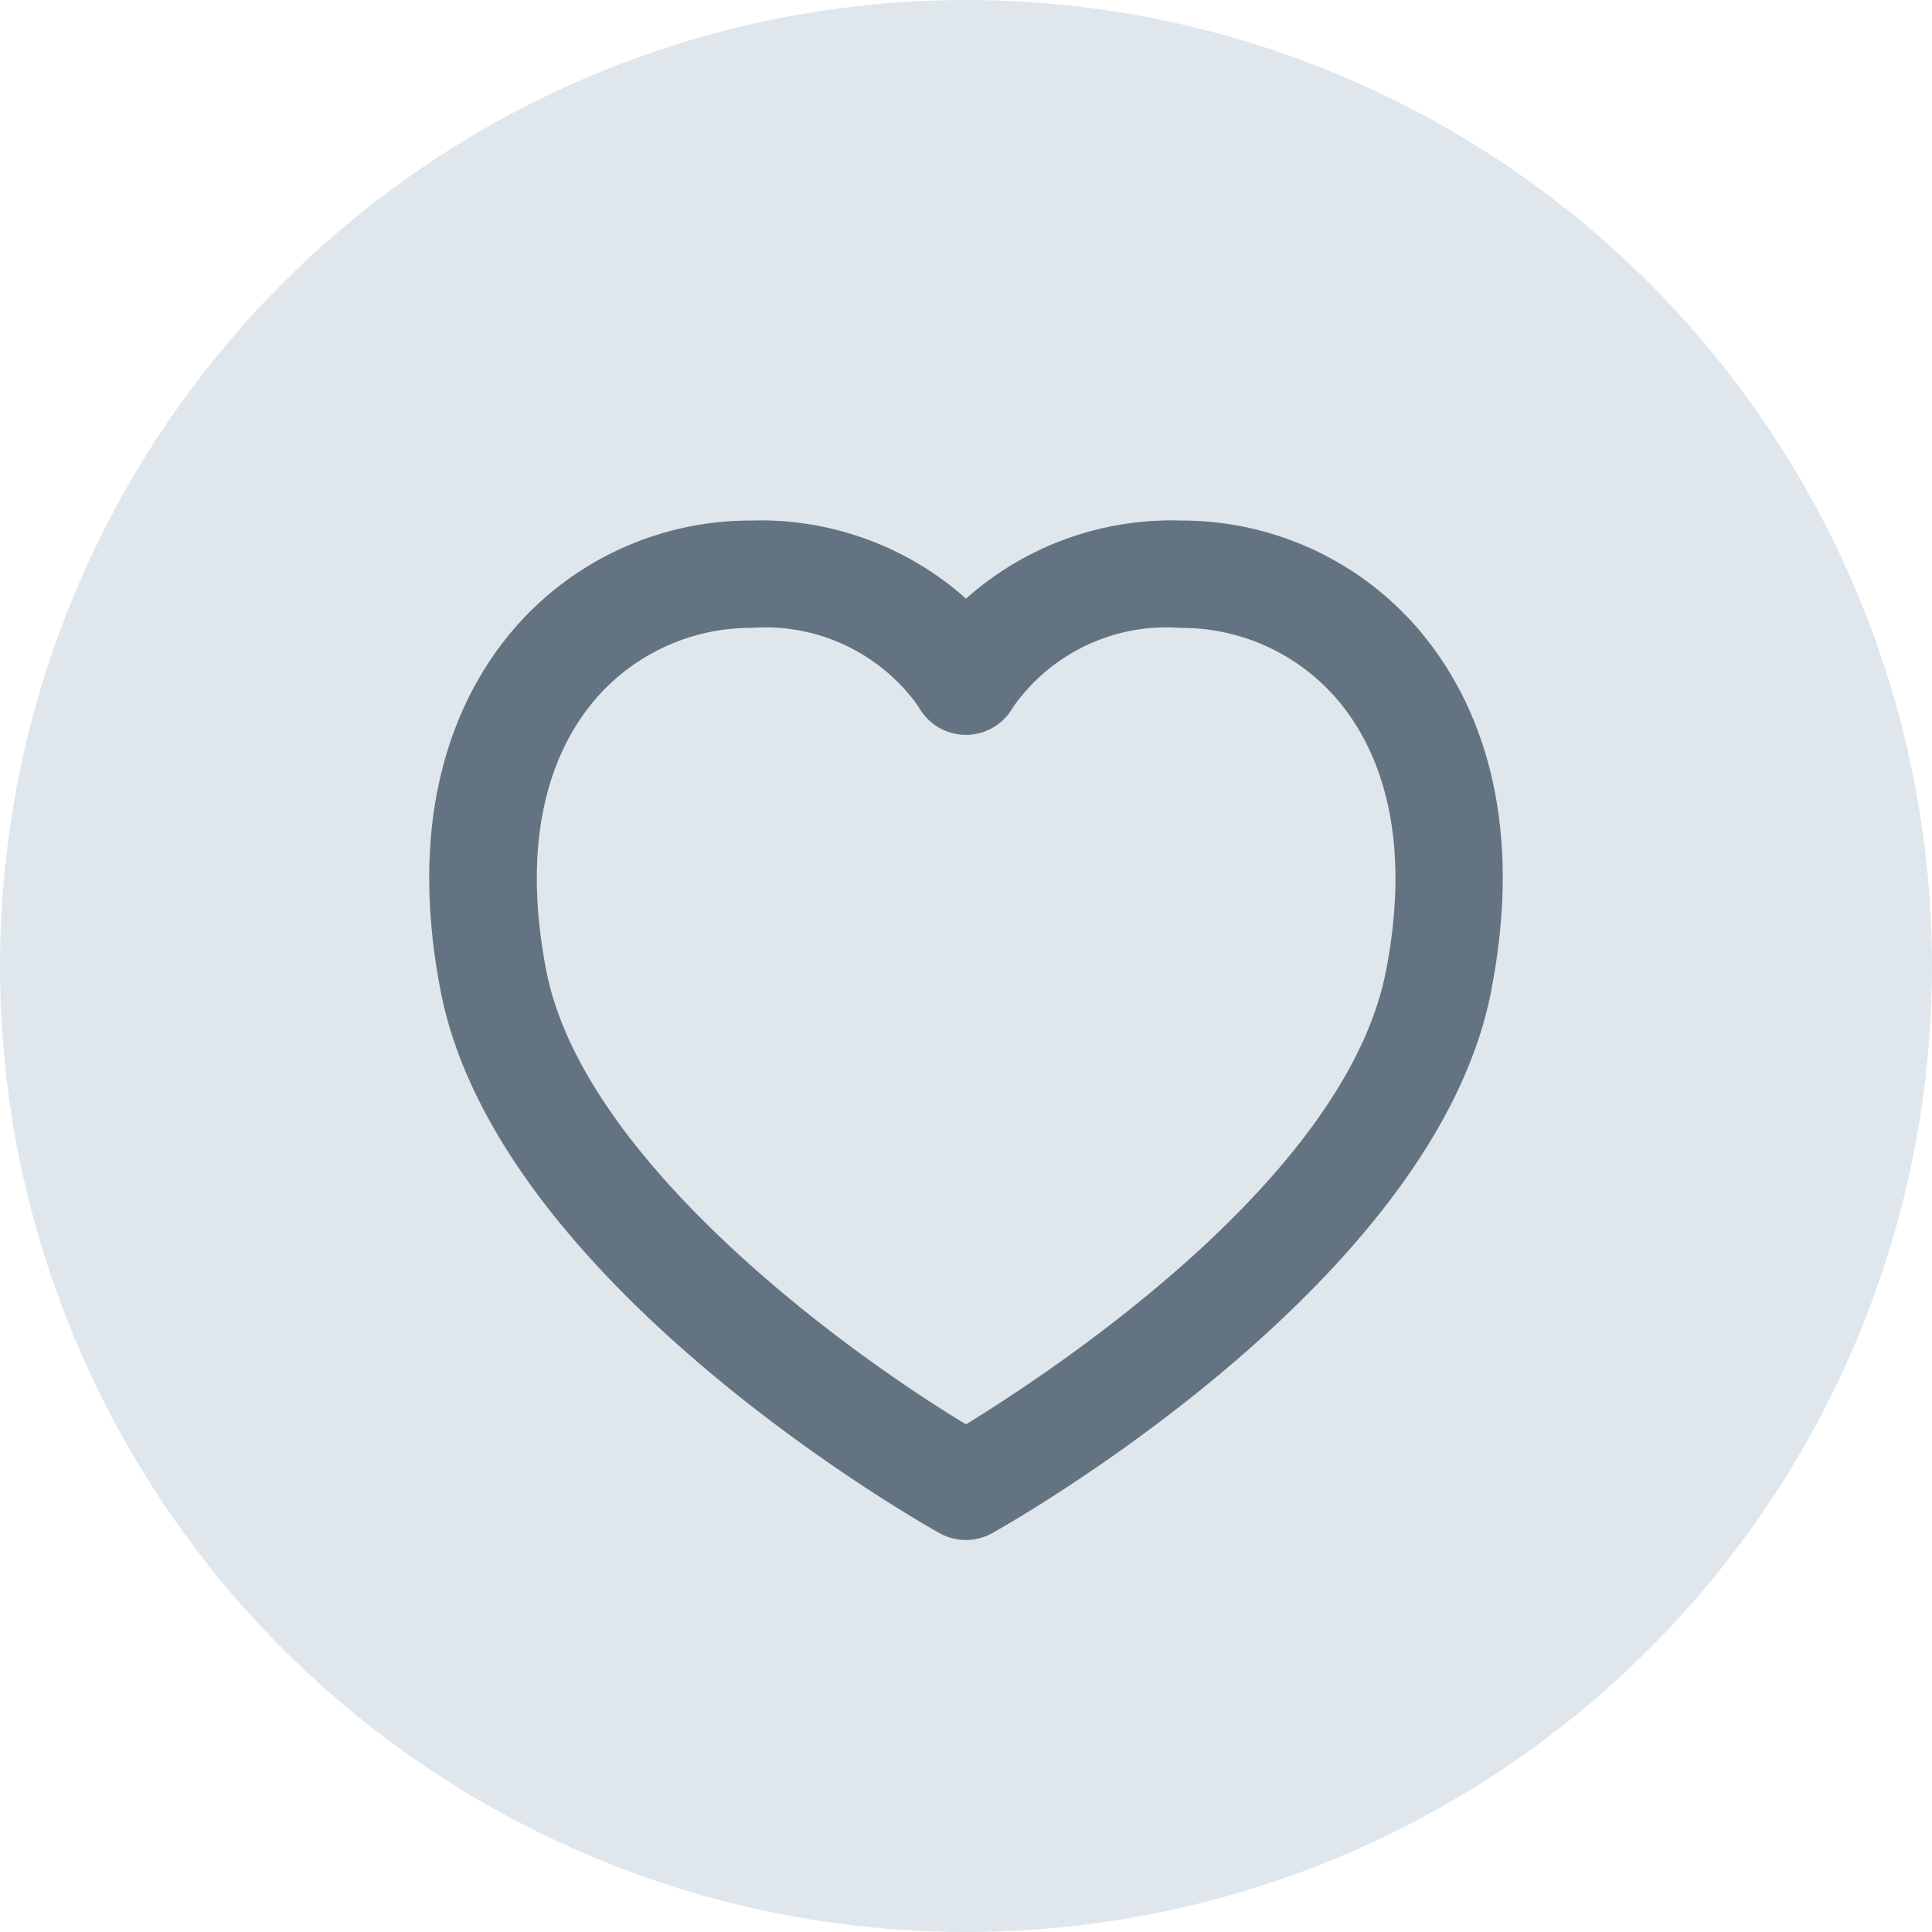
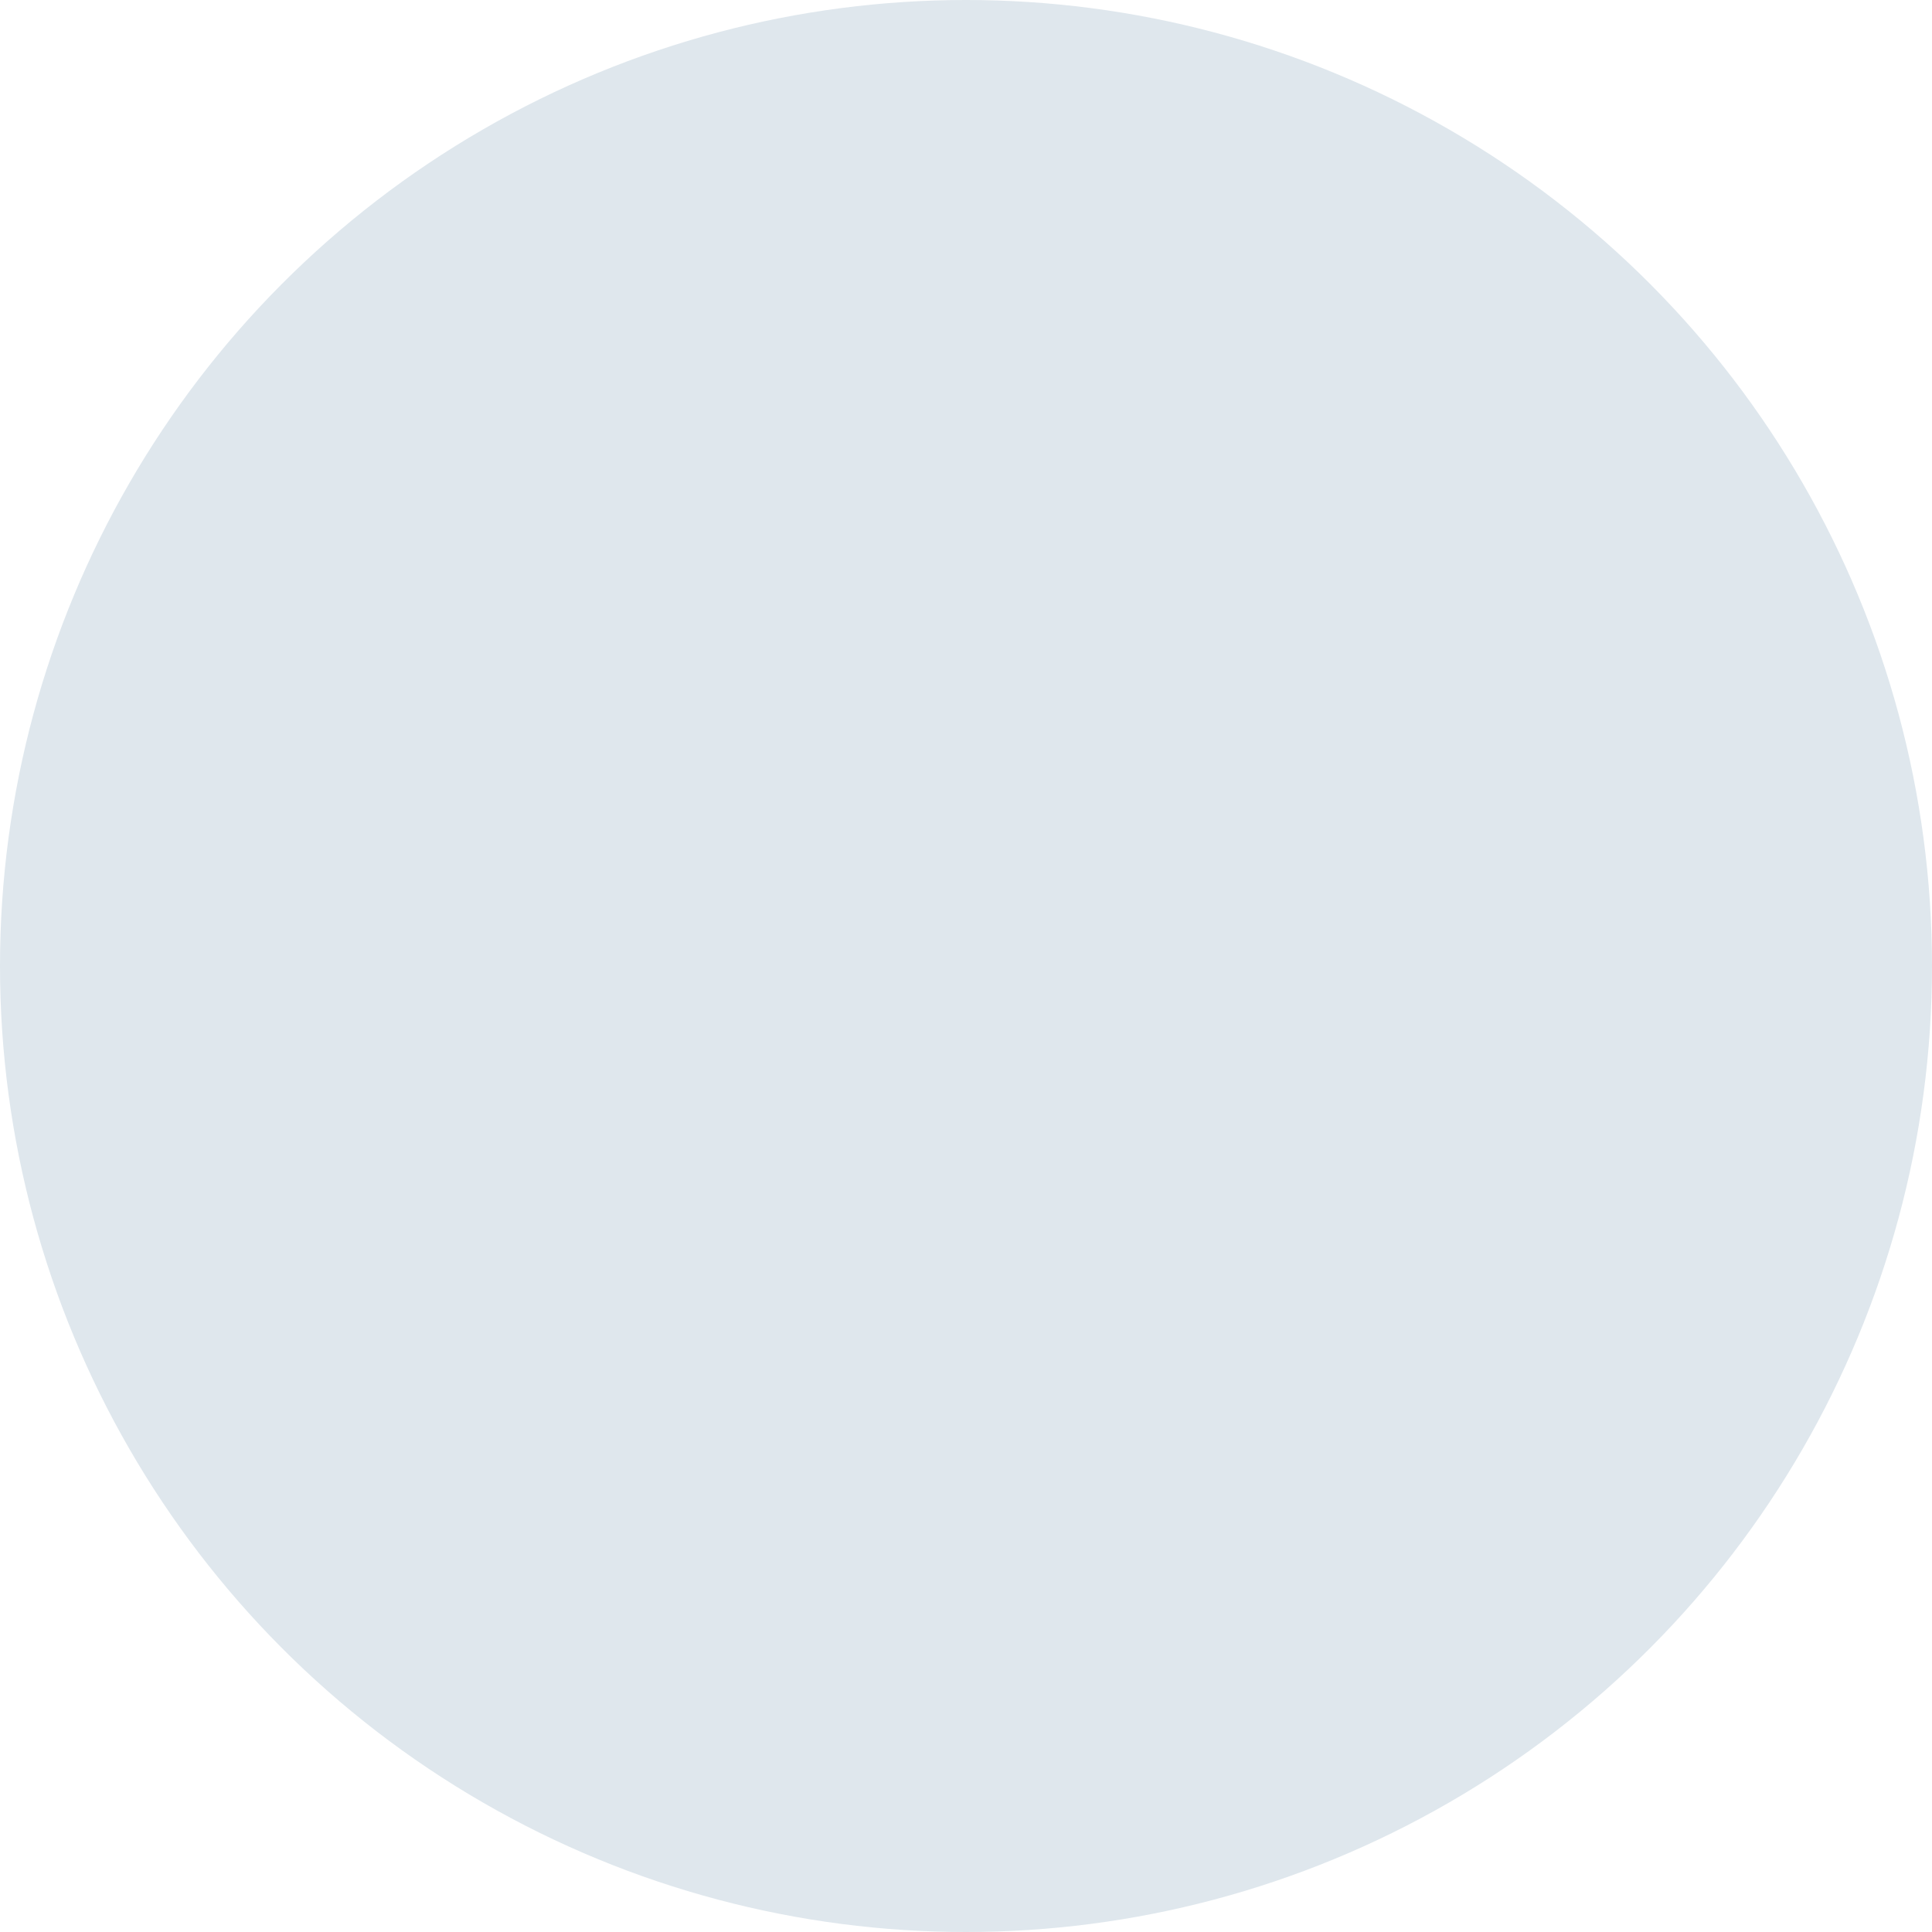
<svg xmlns="http://www.w3.org/2000/svg" width="30" height="30" fill="none">
  <circle cx="15" cy="15" r="15" fill="#DFE7ED" />
-   <path d="M22.084 9.84a4.843 4.843 0 00-3.75-1.757A4.792 4.792 0 0015 9.296a4.792 4.792 0 00-3.333-1.213 4.842 4.842 0 00-3.75 1.758c-.794.963-1.625 2.707-1.074 5.55.879 4.539 7.471 8.264 7.75 8.417a.833.833 0 00.811 0c.28-.156 6.873-3.881 7.75-8.417.555-2.843-.276-4.587-1.07-5.55zm-.562 5.234c-.622 3.21-5.14 6.194-6.522 7.043-1.947-1.175-5.951-4.125-6.517-7.043-.428-2.205.157-3.486.724-4.172a3.183 3.183 0 012.46-1.152 2.91 2.91 0 012.596 1.224.838.838 0 001.466.01 2.907 2.907 0 012.605-1.234 3.182 3.182 0 012.465 1.152c.565.686 1.15 1.967.723 4.172z" fill="#637381" />
</svg>